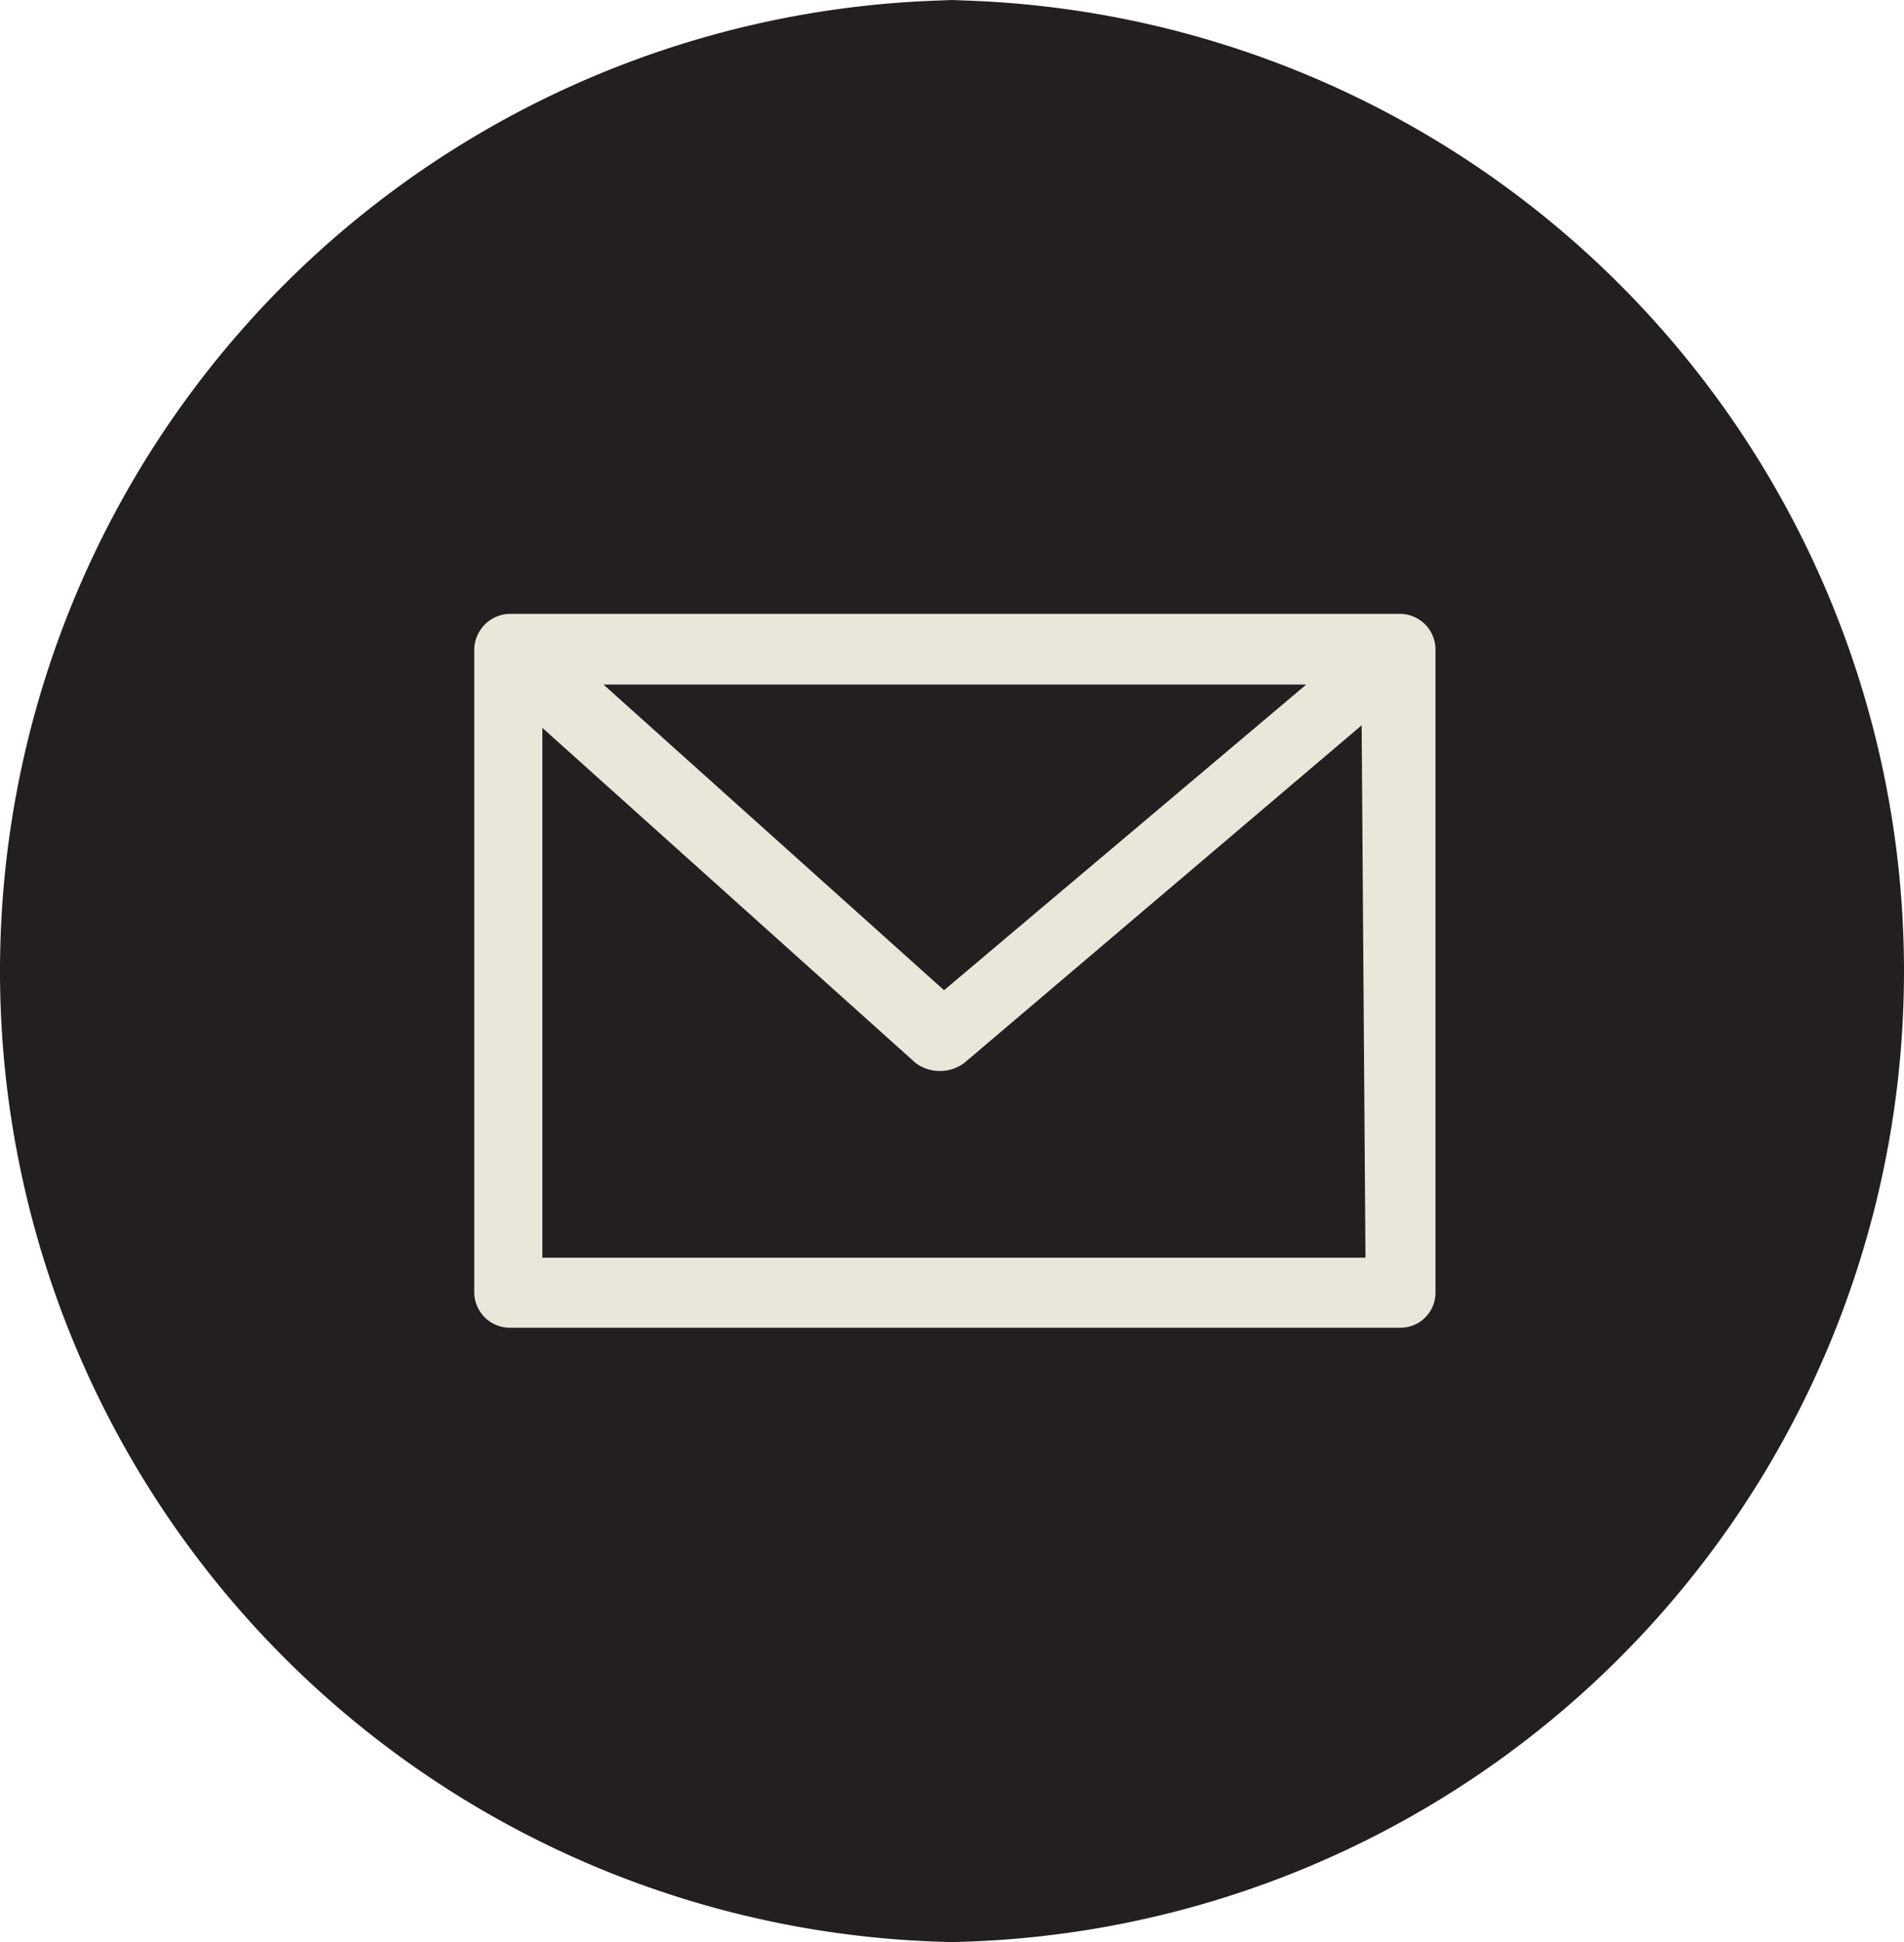
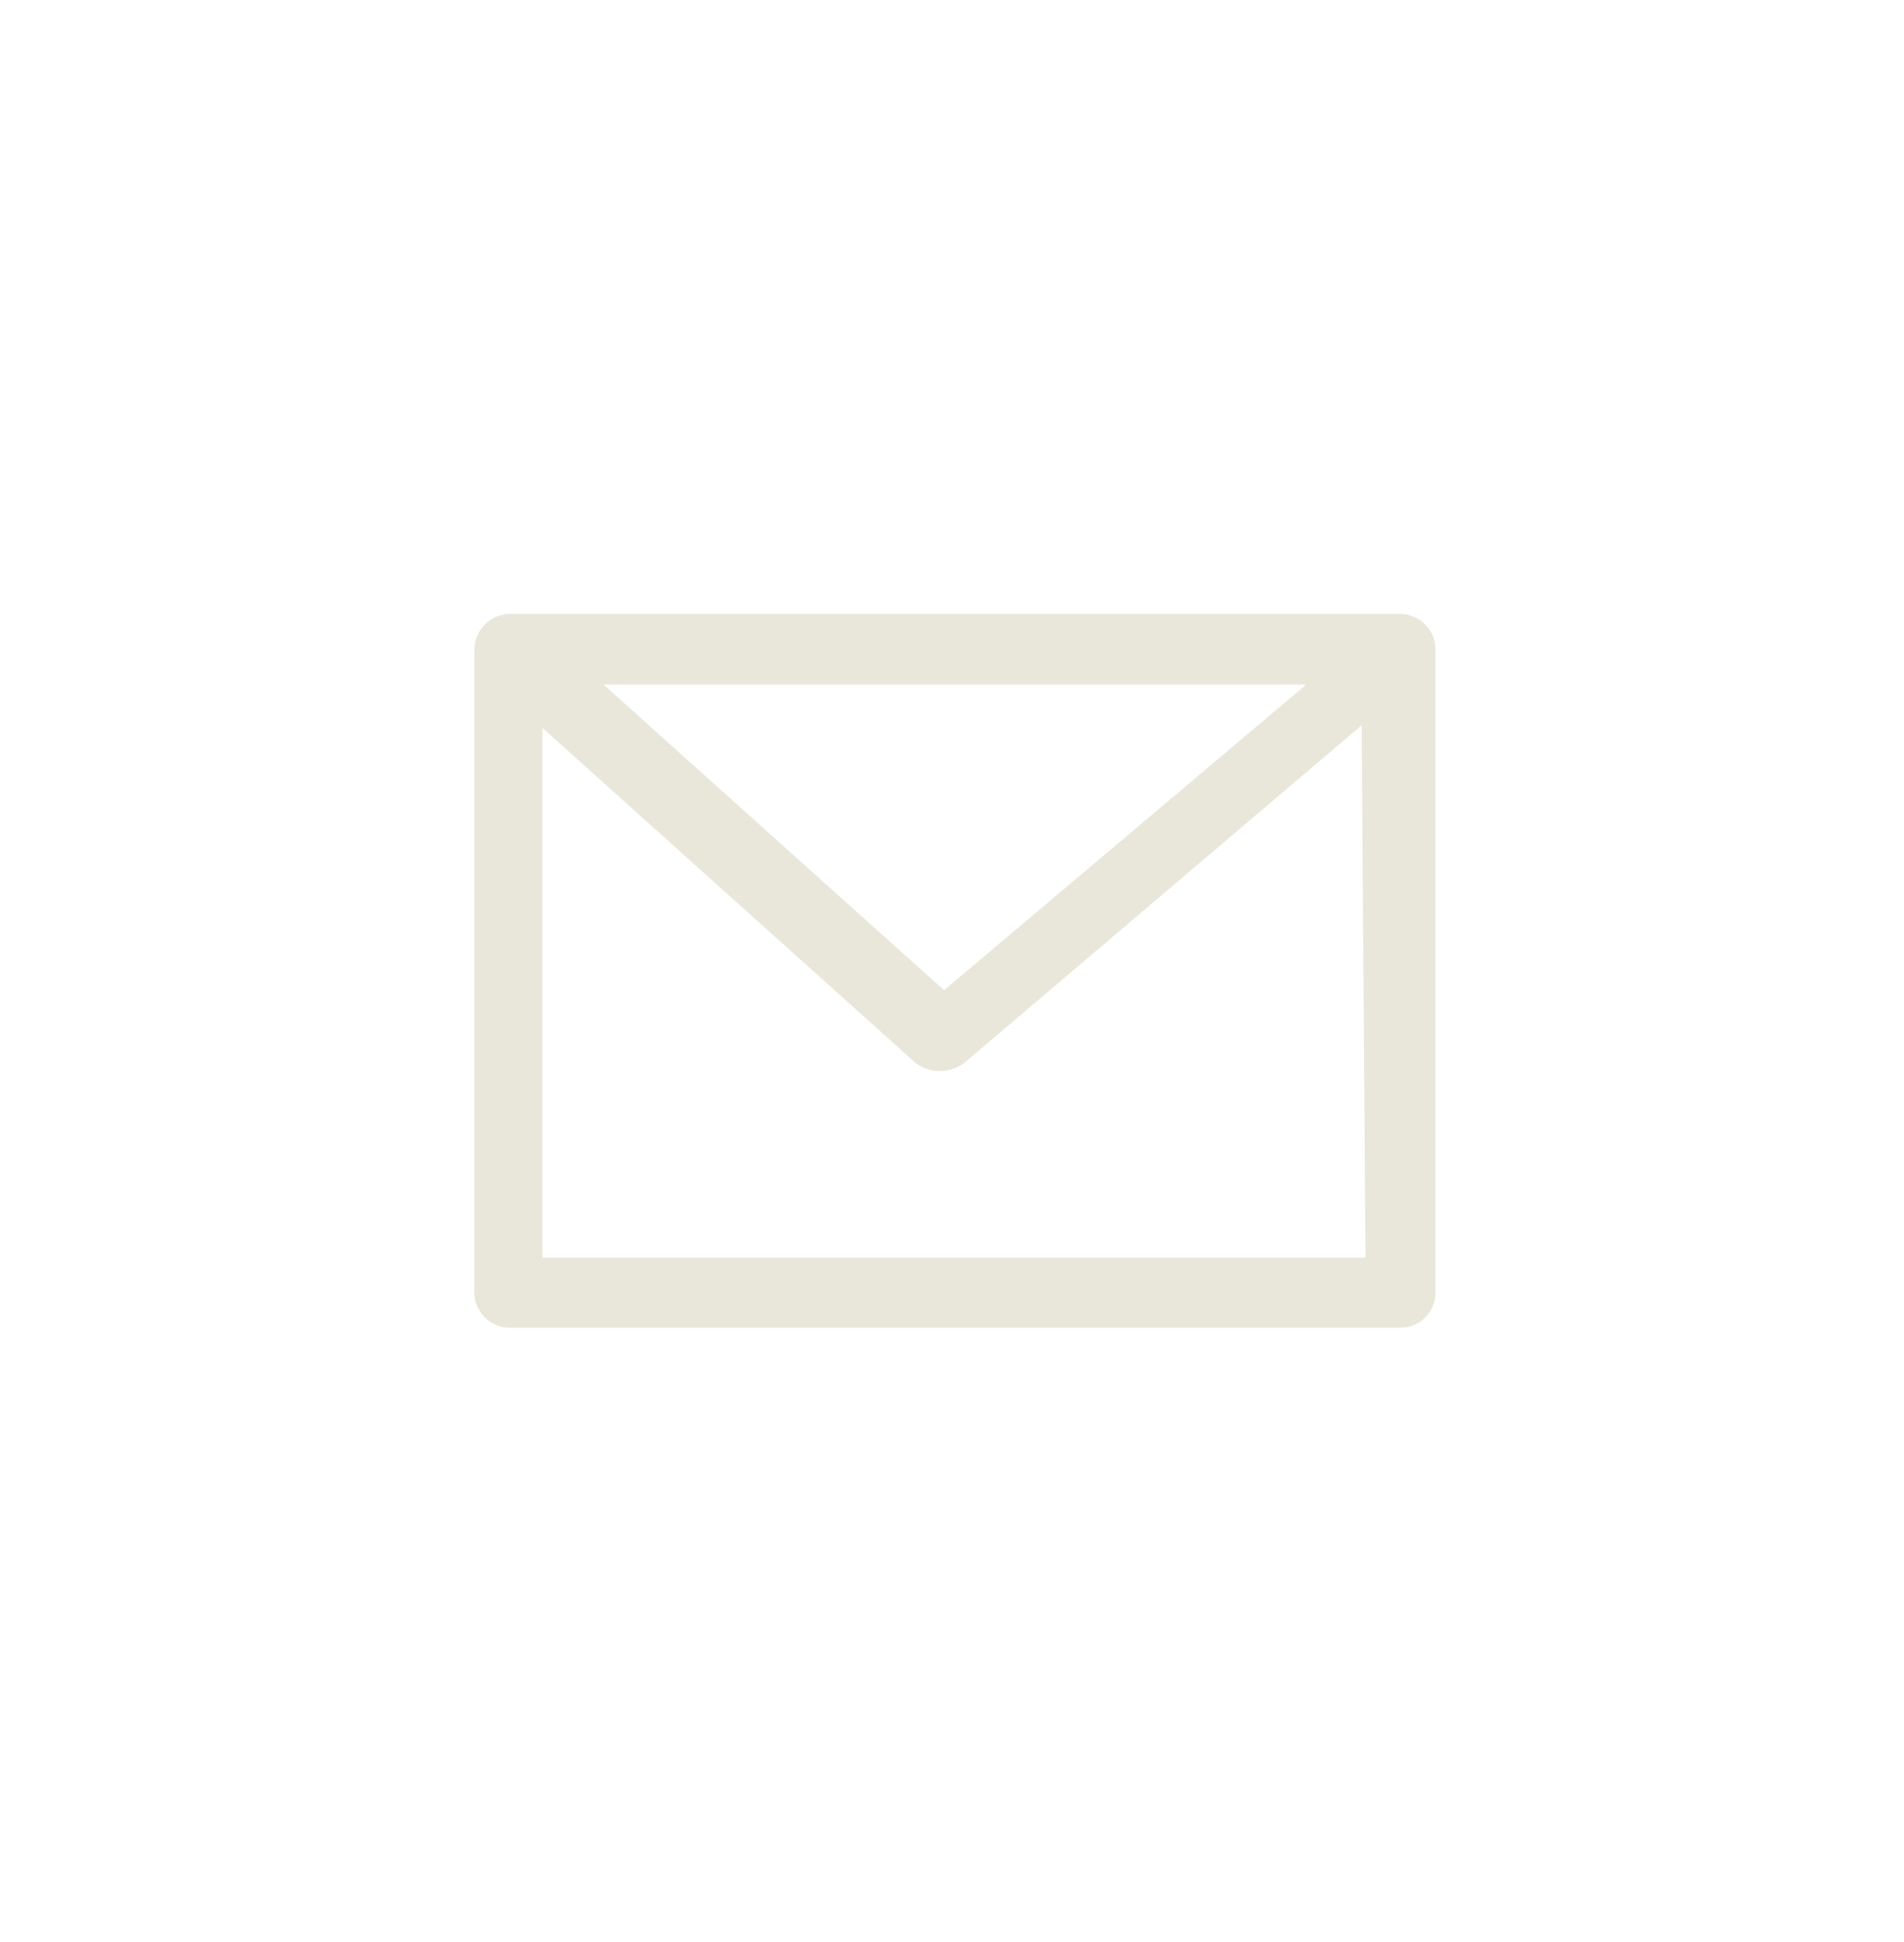
<svg xmlns="http://www.w3.org/2000/svg" width="29.91" height="30.5" viewBox="0 0 29.91 30.5">
  <defs>
    <style>.a{fill:#231f20;}.b{fill:#e9e7da;fill-rule:evenodd;}</style>
  </defs>
  <title>Asset 1</title>
-   <path class="a" d="M14.66,30.5h.59a15.25,15.25,0,0,1,0-30.5h-.59a15.25,15.25,0,0,1,0,30.5" />
  <path class="b" d="M21.94,9.64H8a.57.57,0,0,0-.55.56V20.3a.56.56,0,0,0,.55.55h14a.55.55,0,0,0,.55-.55V10.2a.56.56,0,0,0-.55-.56m-1.48,1.11-5.69,4.8-5.35-4.8Zm.93,9H8.52V11.43l5.86,5.26a.64.64,0,0,0,.77,0l6.24-5.3Z" />
</svg>